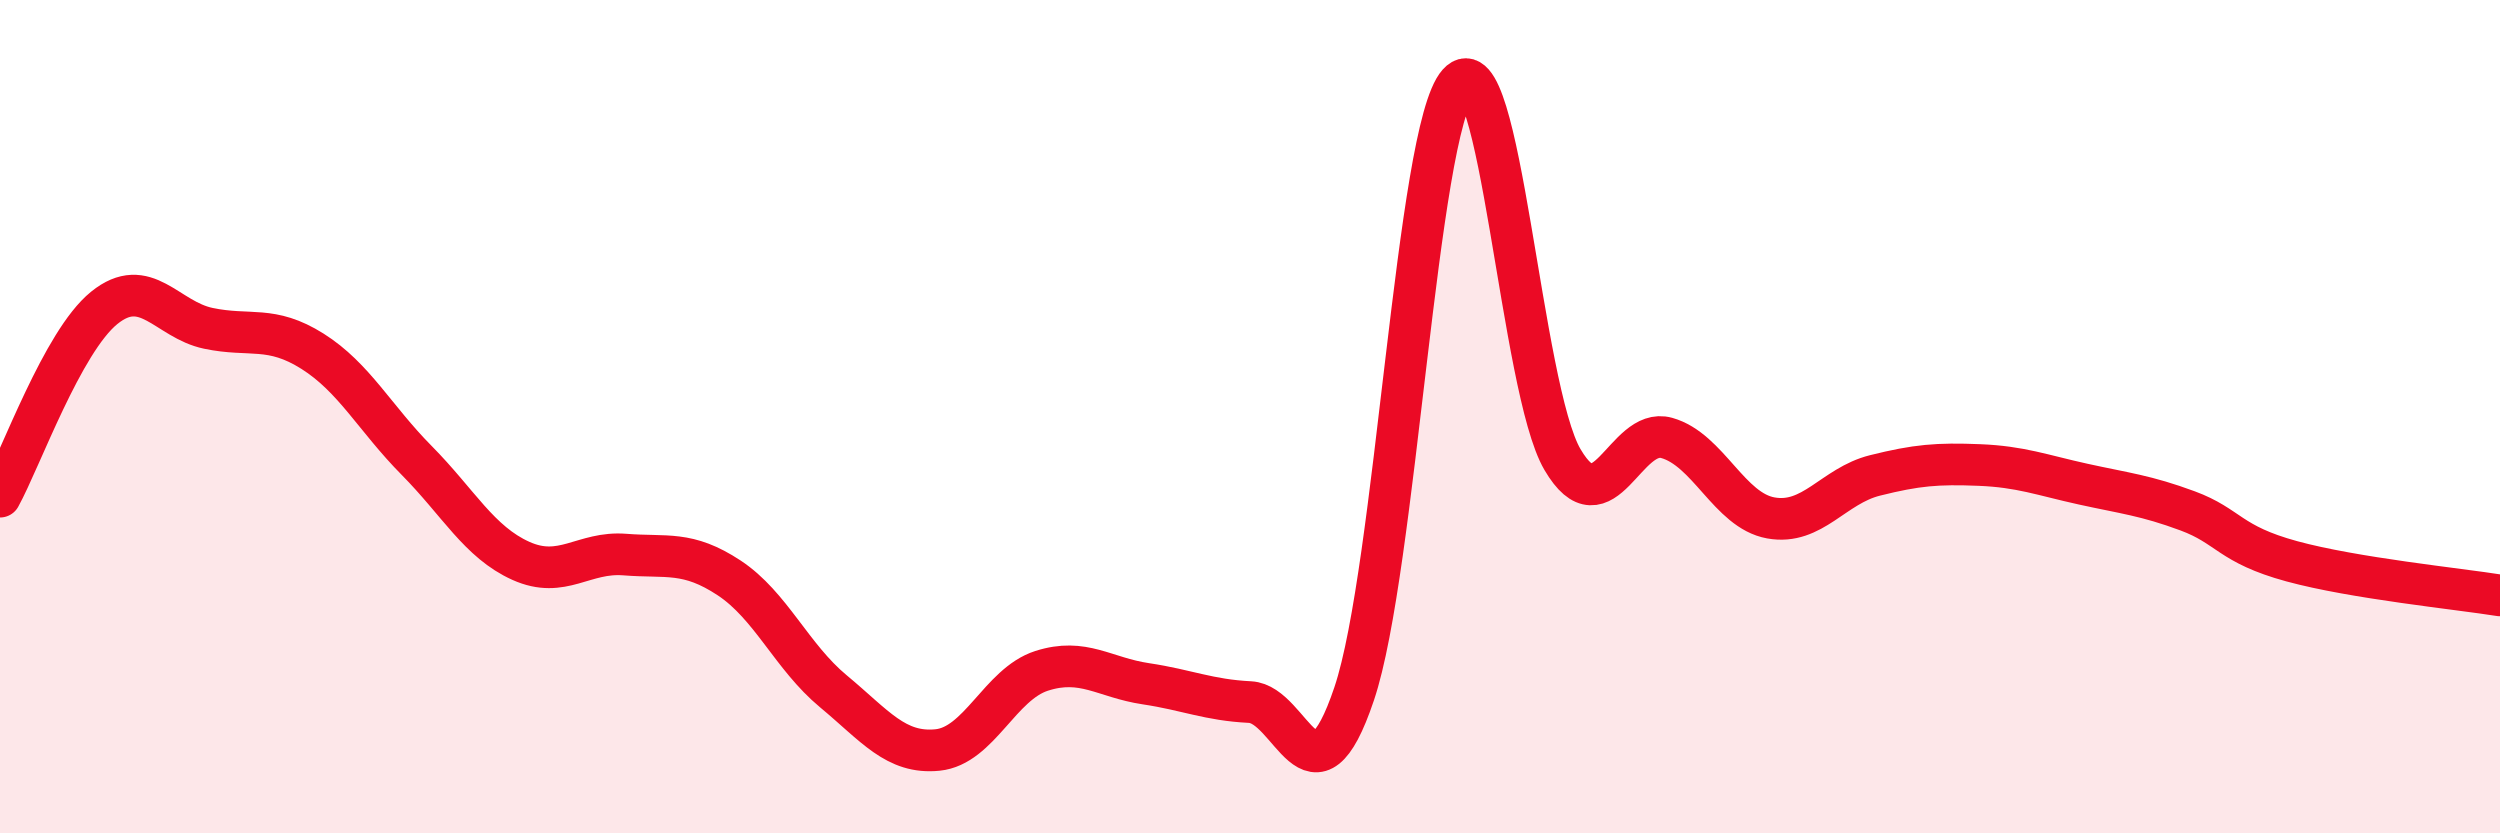
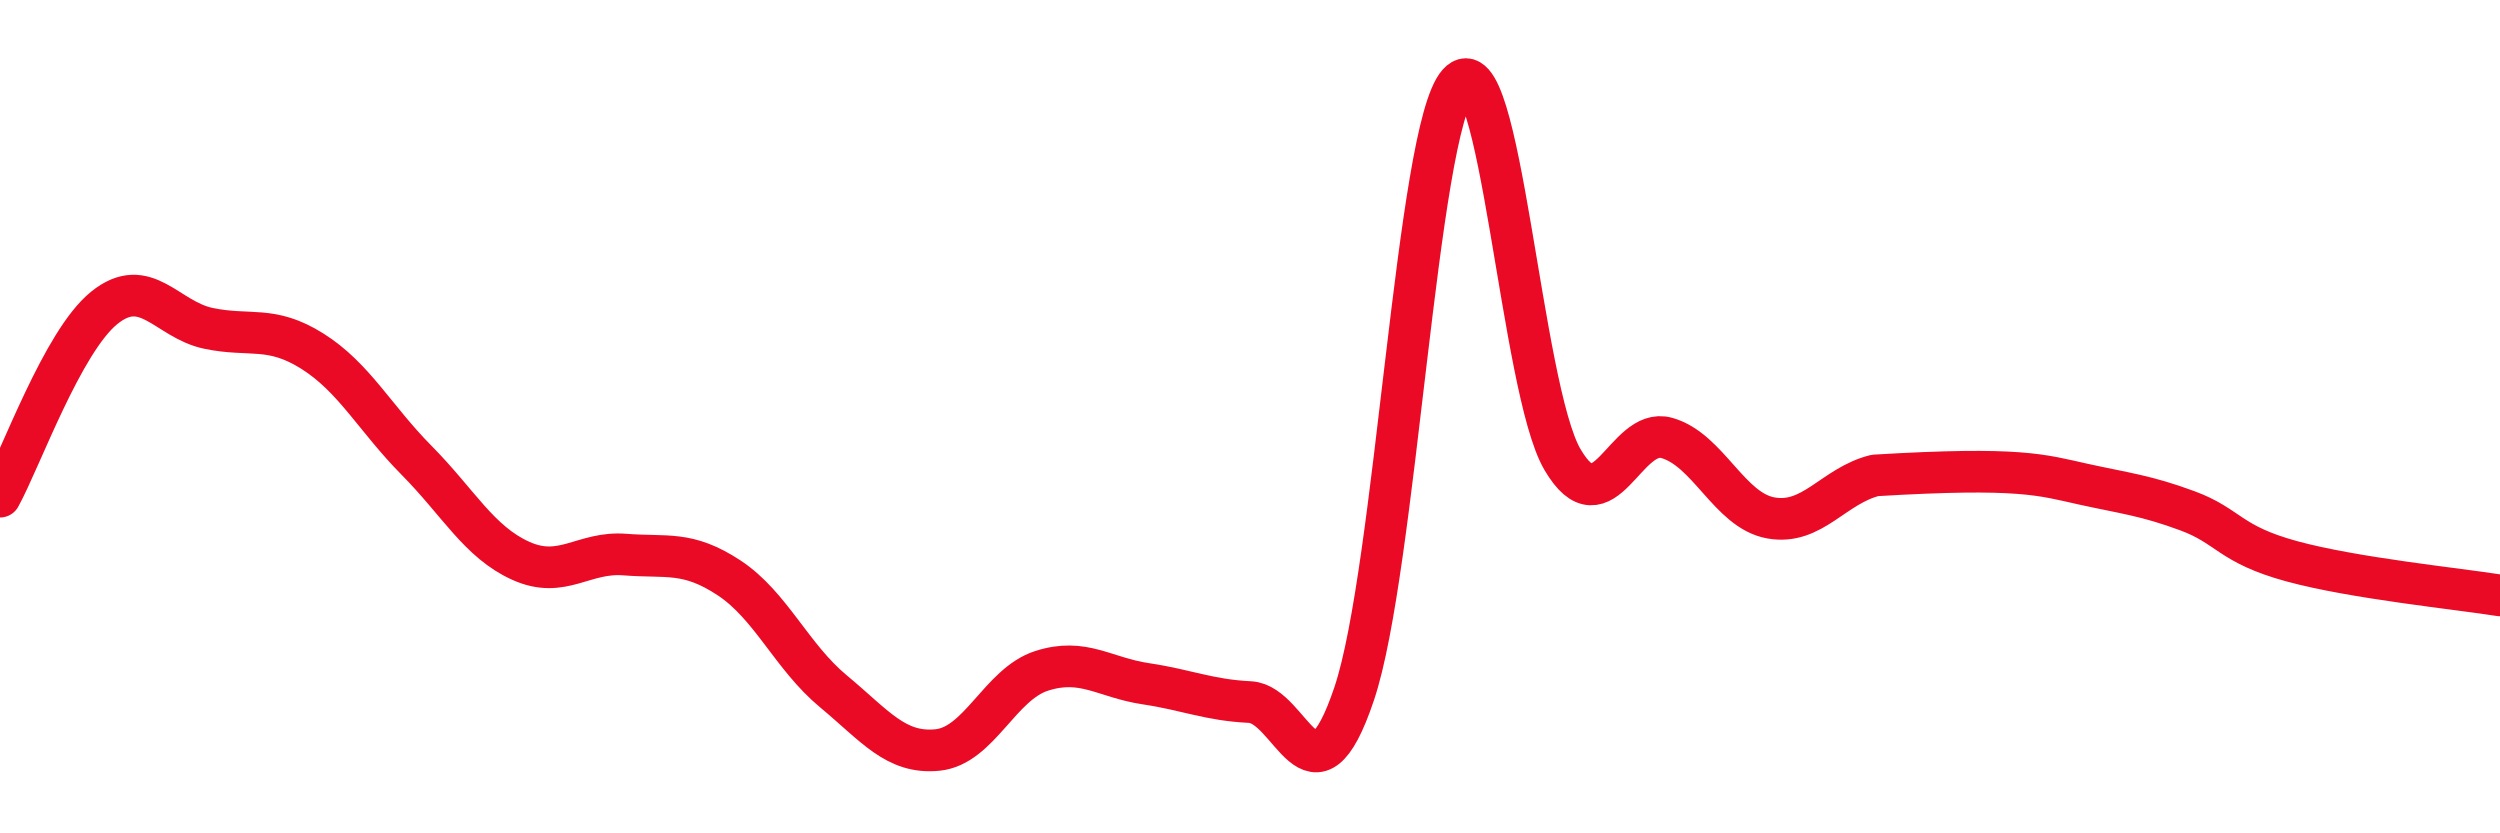
<svg xmlns="http://www.w3.org/2000/svg" width="60" height="20" viewBox="0 0 60 20">
-   <path d="M 0,11.92 C 0.5,11.01 1.5,8.2 2.5,7.39 C 3.5,6.58 4,7.67 5,7.88 C 6,8.09 6.5,7.8 7.5,8.43 C 8.5,9.06 9,10.04 10,11.05 C 11,12.06 11.5,13.01 12.5,13.46 C 13.5,13.91 14,13.23 15,13.31 C 16,13.39 16.5,13.21 17.5,13.87 C 18.5,14.53 19,15.76 20,16.59 C 21,17.42 21.5,18.1 22.5,18 C 23.5,17.9 24,16.42 25,16.1 C 26,15.78 26.5,16.26 27.5,16.41 C 28.5,16.56 29,16.8 30,16.85 C 31,16.9 31.5,19.62 32.5,16.65 C 33.5,13.68 34,3.12 35,2 C 36,0.88 36.5,9.33 37.5,11.03 C 38.5,12.73 39,10.23 40,10.51 C 41,10.79 41.5,12.25 42.5,12.43 C 43.5,12.61 44,11.66 45,11.41 C 46,11.16 46.5,11.12 47.5,11.16 C 48.5,11.2 49,11.4 50,11.62 C 51,11.84 51.5,11.89 52.5,12.26 C 53.5,12.63 53.5,13.06 55,13.47 C 56.5,13.88 59,14.13 60,14.29L60 20L0 20Z" fill="#EB0A25" opacity="0.1" stroke-linecap="round" stroke-linejoin="round" />
-   <path d="M 0,11.92 C 0.5,11.01 1.5,8.2 2.5,7.39 C 3.5,6.58 4,7.67 5,7.88 C 6,8.09 6.5,7.8 7.5,8.43 C 8.5,9.06 9,10.04 10,11.05 C 11,12.06 11.5,13.01 12.5,13.46 C 13.5,13.91 14,13.23 15,13.31 C 16,13.39 16.5,13.21 17.5,13.87 C 18.5,14.53 19,15.76 20,16.59 C 21,17.42 21.5,18.1 22.5,18 C 23.5,17.9 24,16.42 25,16.1 C 26,15.78 26.5,16.26 27.5,16.41 C 28.5,16.56 29,16.8 30,16.85 C 31,16.9 31.5,19.62 32.5,16.65 C 33.5,13.68 34,3.12 35,2 C 36,0.88 36.5,9.33 37.5,11.03 C 38.5,12.73 39,10.23 40,10.51 C 41,10.79 41.5,12.25 42.5,12.43 C 43.5,12.61 44,11.66 45,11.41 C 46,11.16 46.5,11.12 47.5,11.16 C 48.5,11.2 49,11.4 50,11.62 C 51,11.84 51.5,11.89 52.5,12.26 C 53.5,12.63 53.5,13.06 55,13.47 C 56.5,13.88 59,14.13 60,14.29" stroke="#EB0A25" stroke-width="1" fill="none" stroke-linecap="round" stroke-linejoin="round" />
+   <path d="M 0,11.92 C 0.5,11.01 1.5,8.2 2.5,7.39 C 3.5,6.58 4,7.67 5,7.88 C 6,8.09 6.5,7.8 7.5,8.43 C 8.5,9.06 9,10.04 10,11.05 C 11,12.06 11.5,13.01 12.5,13.46 C 13.5,13.91 14,13.23 15,13.31 C 16,13.39 16.5,13.21 17.5,13.87 C 18.5,14.53 19,15.76 20,16.59 C 21,17.42 21.5,18.1 22.5,18 C 23.5,17.9 24,16.42 25,16.1 C 26,15.78 26.5,16.26 27.5,16.41 C 28.5,16.56 29,16.8 30,16.85 C 31,16.9 31.5,19.62 32.5,16.65 C 33.5,13.68 34,3.12 35,2 C 36,0.88 36.5,9.33 37.5,11.03 C 38.5,12.73 39,10.23 40,10.51 C 41,10.79 41.5,12.25 42.5,12.43 C 43.5,12.61 44,11.66 45,11.41 C 48.5,11.2 49,11.4 50,11.62 C 51,11.84 51.5,11.89 52.5,12.26 C 53.5,12.63 53.5,13.06 55,13.47 C 56.5,13.88 59,14.13 60,14.29" stroke="#EB0A25" stroke-width="1" fill="none" stroke-linecap="round" stroke-linejoin="round" />
</svg>